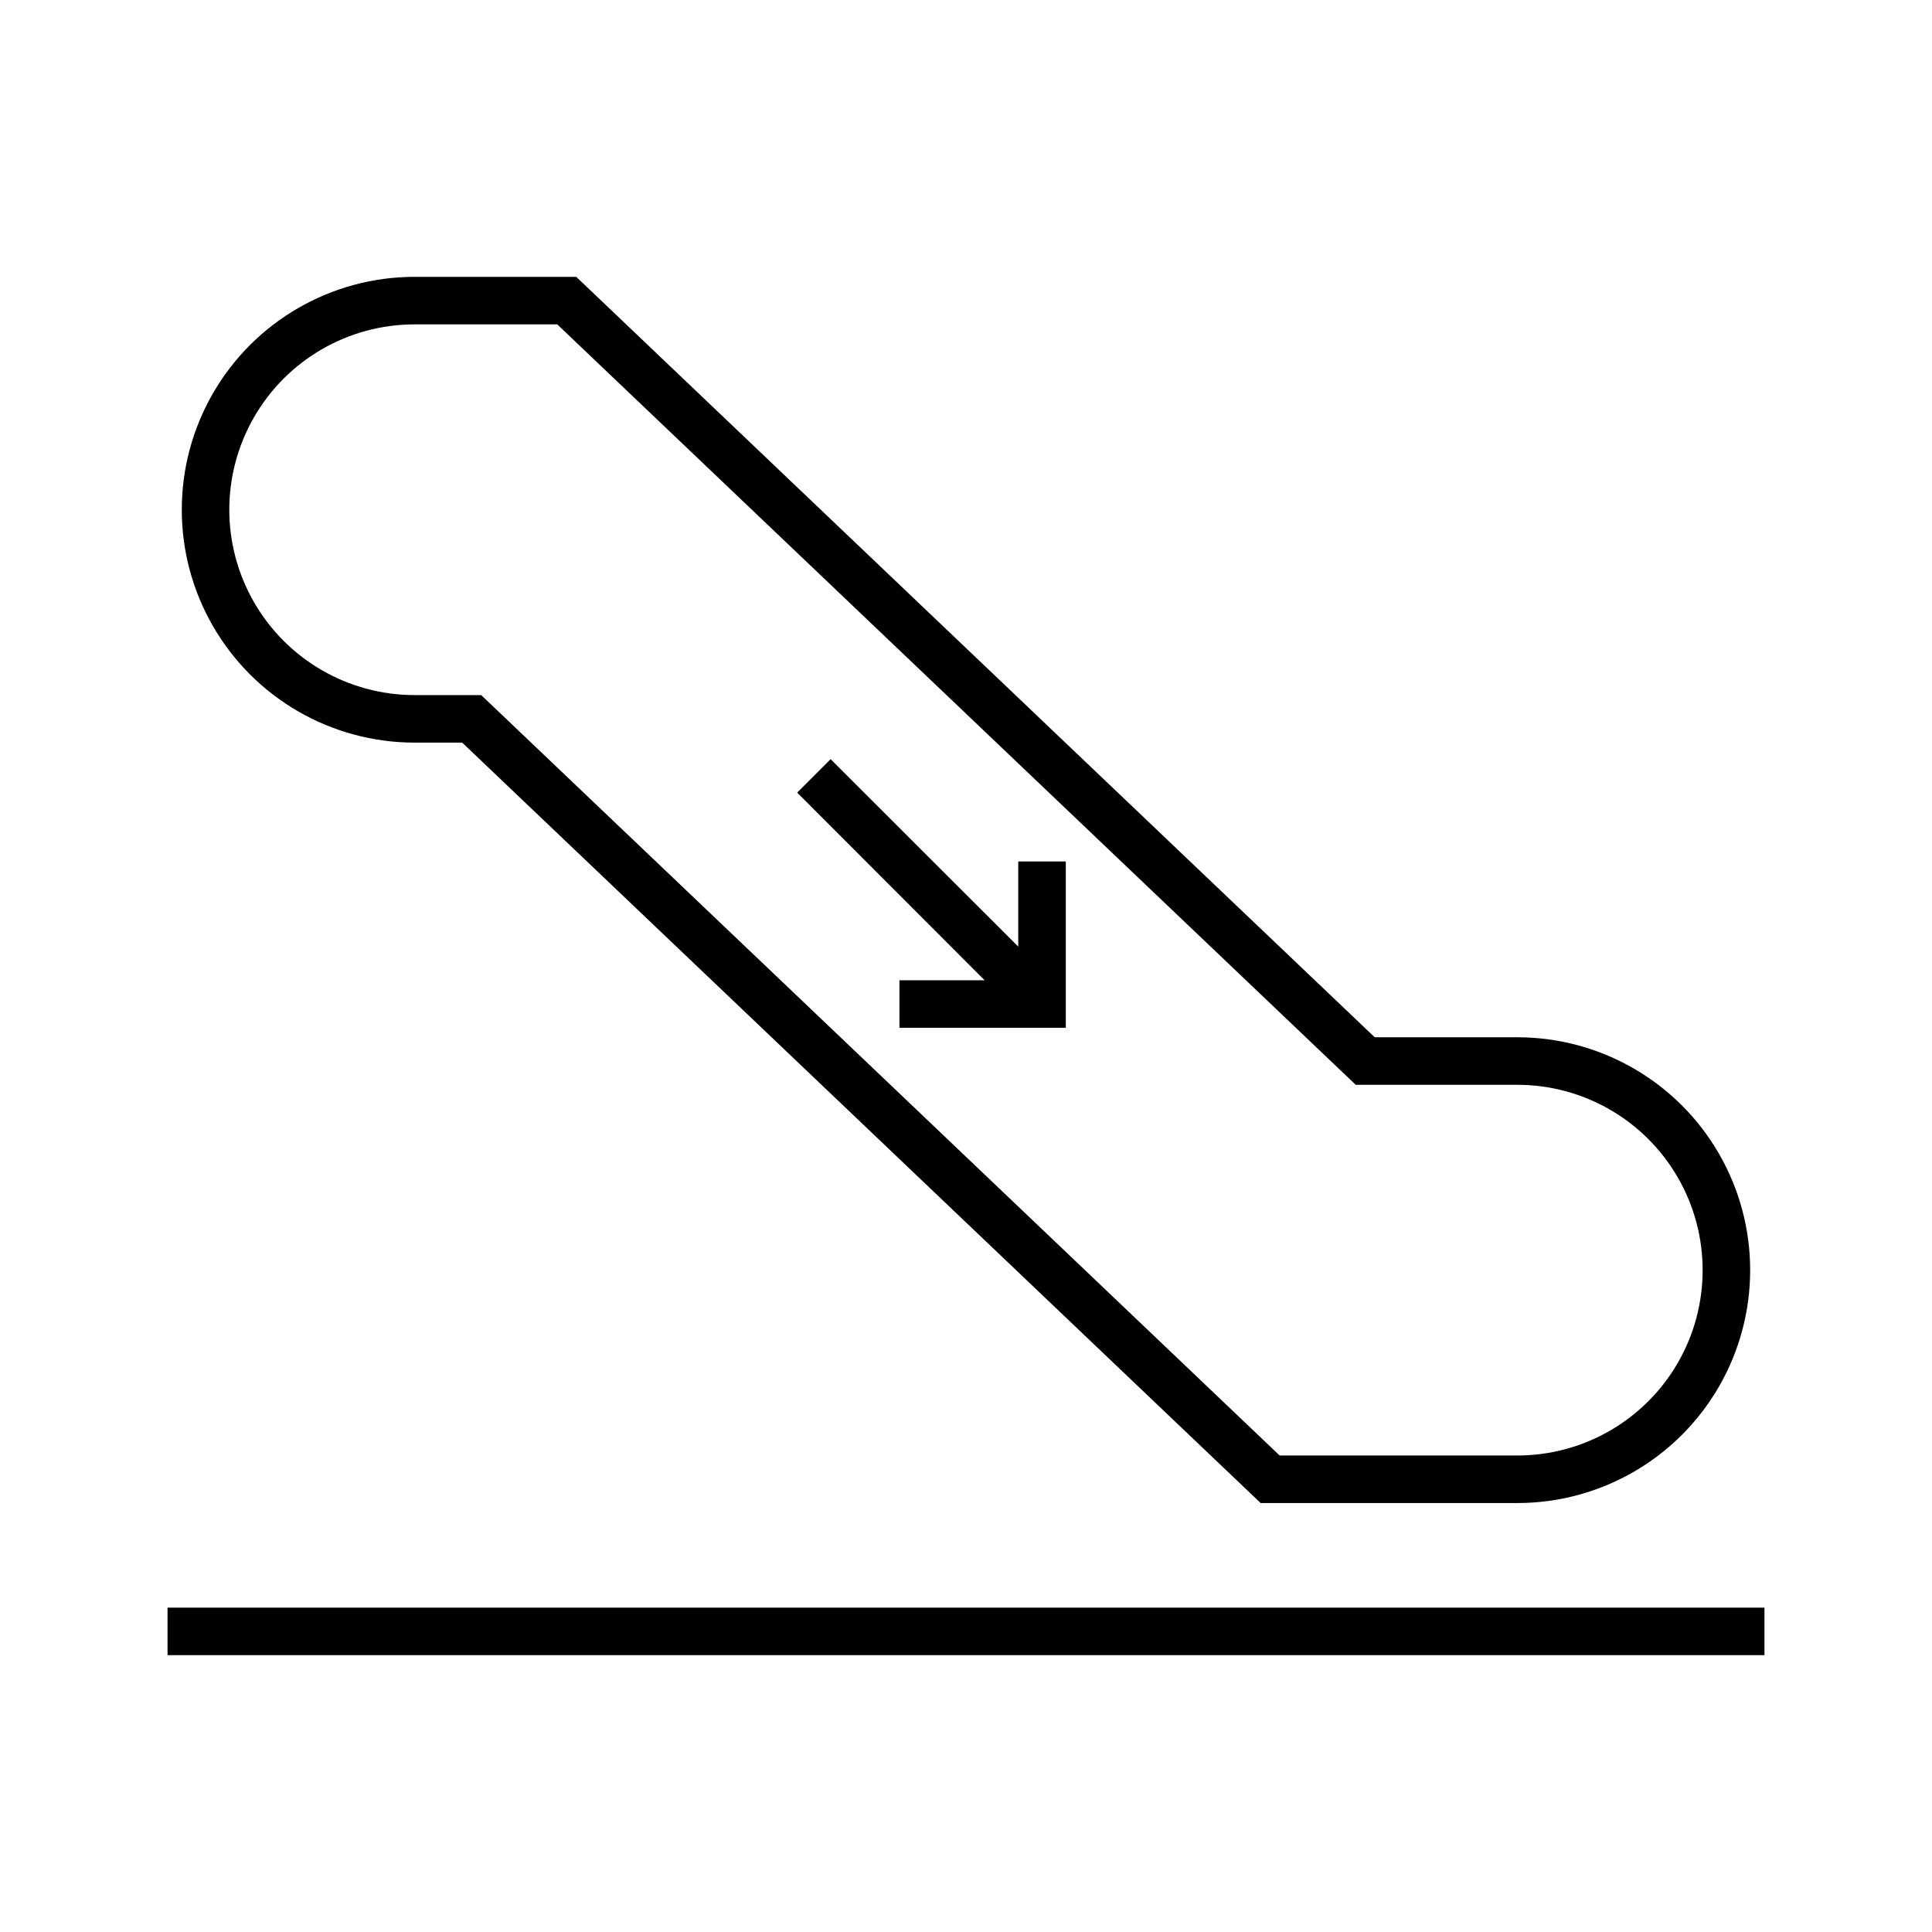
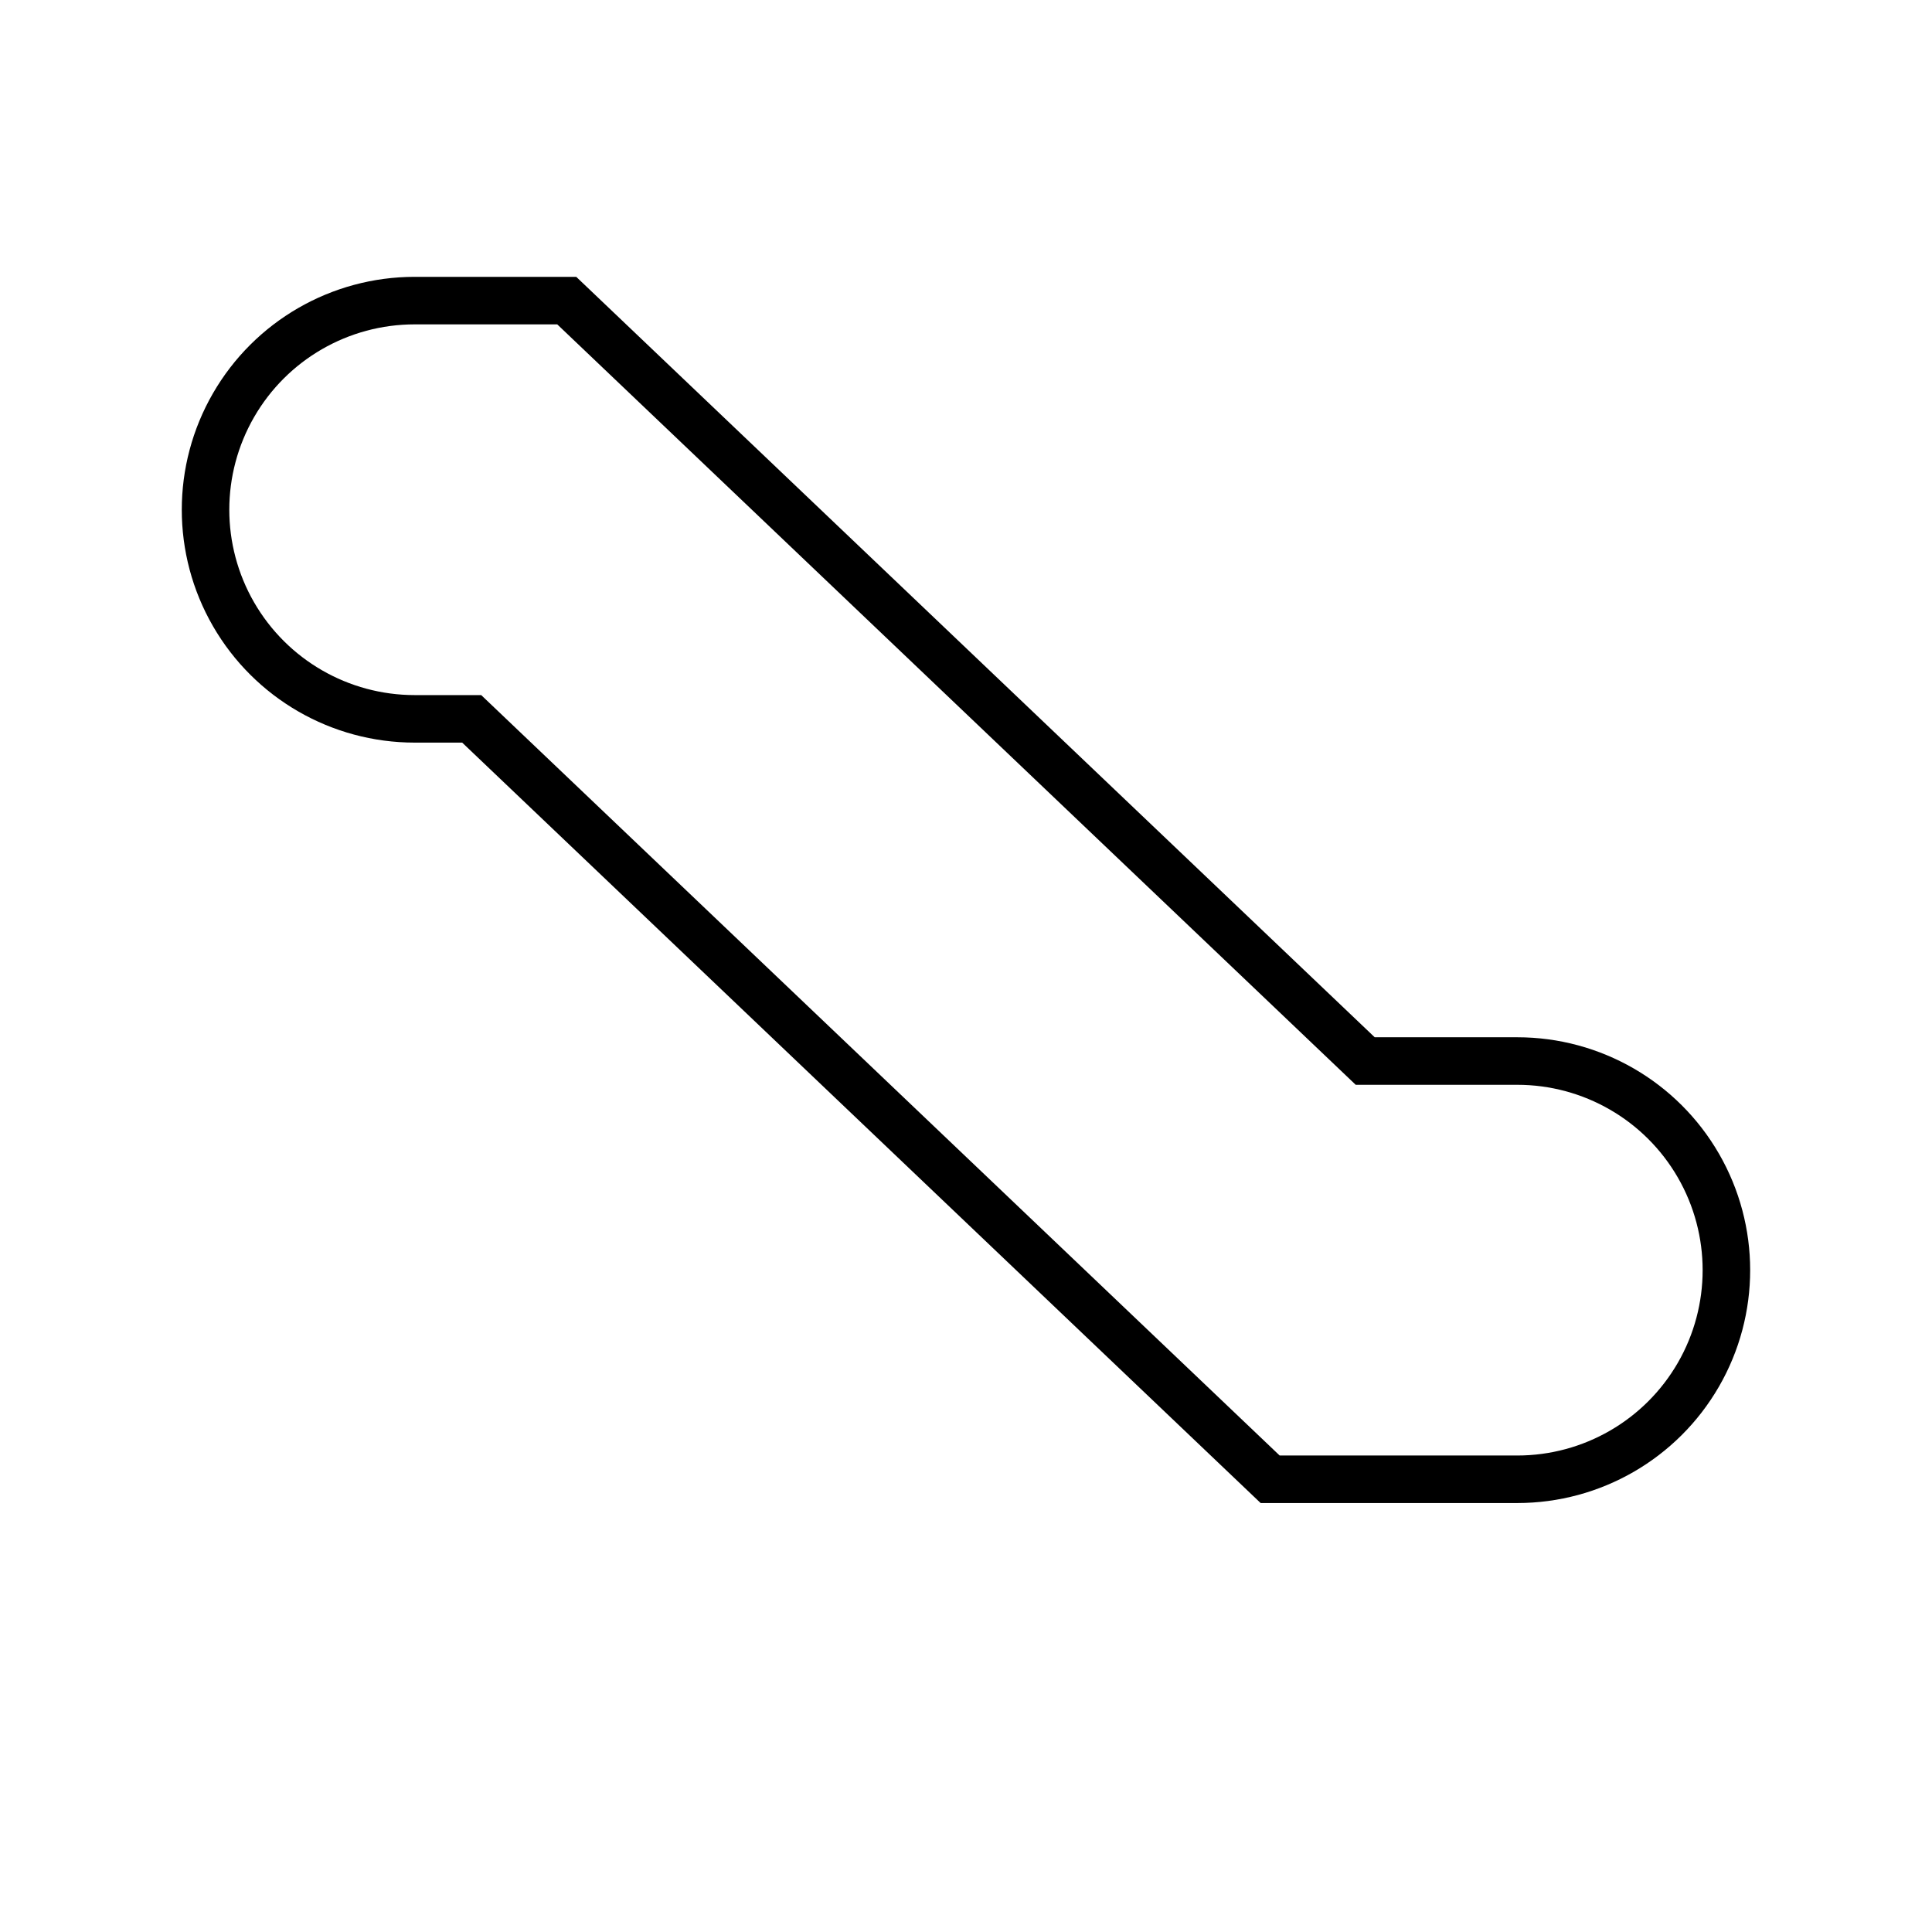
<svg xmlns="http://www.w3.org/2000/svg" fill="#000000" width="800px" height="800px" version="1.1" viewBox="144 144 512 512">
  <g>
-     <path d="m188.4 570.04h423.2v12.594h-423.2z" />
    <path d="m253.89 340.8h12.594l211.6 201.52h68.012c22.051 0 42.426-11.762 53.449-30.859 11.023-19.094 11.023-42.621 0-61.715-11.023-19.094-31.398-30.859-53.449-30.859h-37.785l-211.6-201.52h-42.82c-22.051 0-42.426 11.762-53.449 30.859-11.023 19.094-11.023 42.621 0 61.715 11.023 19.098 31.398 30.859 53.449 30.859zm0-110.84h37.785l211.6 201.52 42.82 0.004c17.551 0 33.766 9.359 42.543 24.559 8.773 15.199 8.773 33.922 0 49.121-8.777 15.199-24.992 24.562-42.543 24.562h-62.973l-211.6-201.52h-17.633c-17.551 0-33.766-9.363-42.543-24.562-8.773-15.199-8.773-33.922 0-49.121 8.777-15.199 24.992-24.562 42.543-24.562z" />
-     <path d="m382.36 403.78v12.594h44.086v-44.082h-12.598v22.57l-49.723-49.676-8.867 8.867 49.676 49.727z" />
  </g>
</svg>